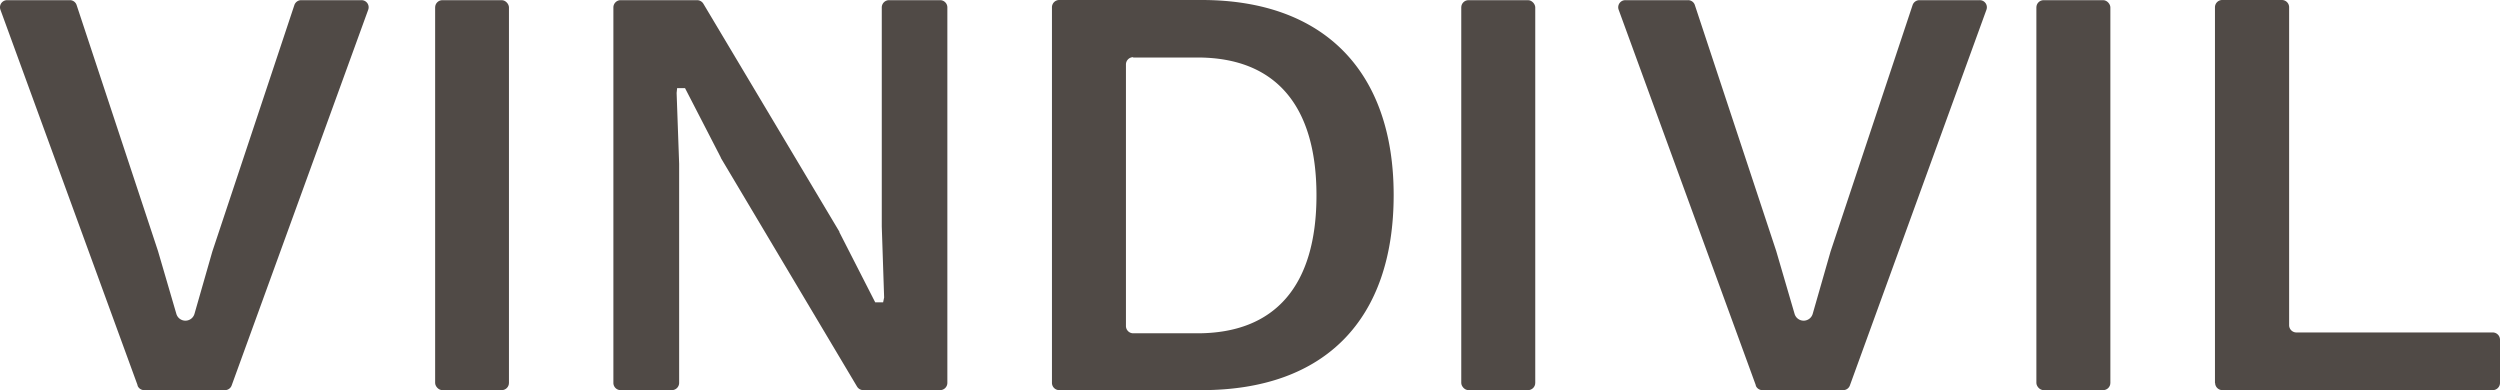
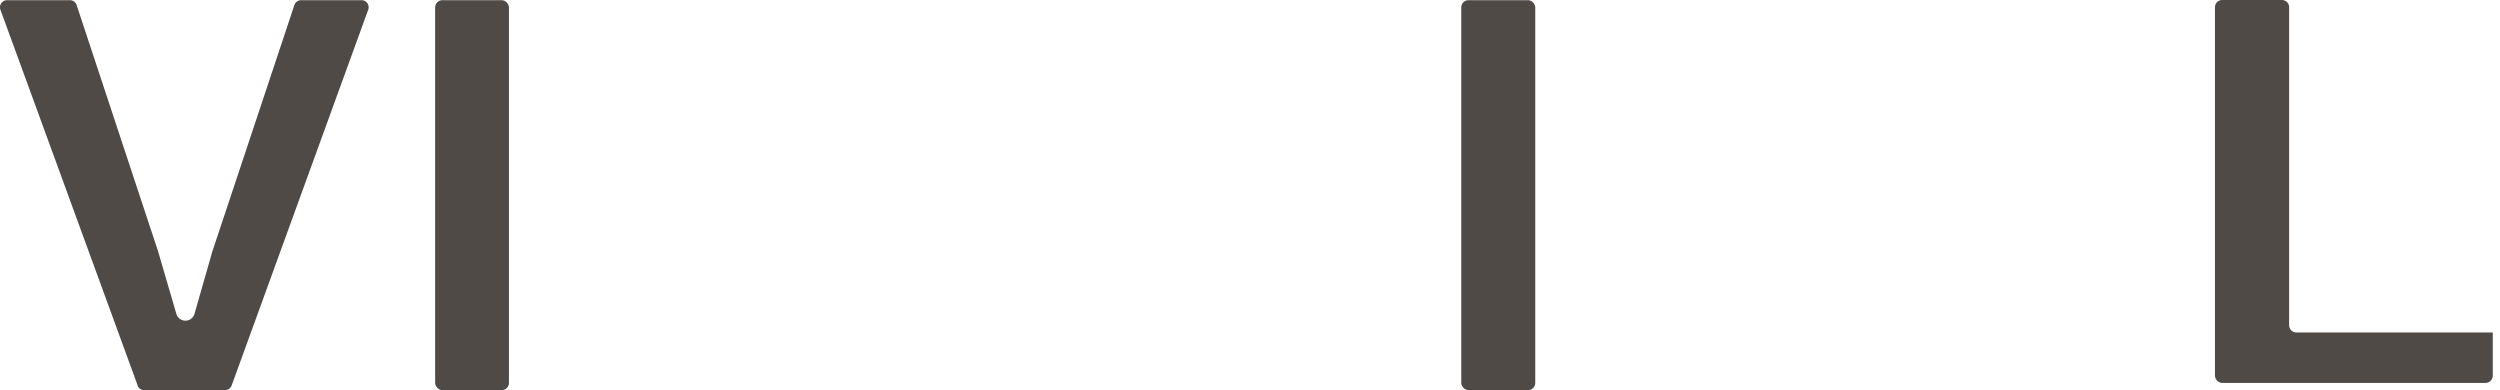
<svg xmlns="http://www.w3.org/2000/svg" width="148.666" height="23.2" viewBox="0 0 148.666 23.2">
  <g id="Vindivil_logo_text-03" transform="translate(-79.764 -83.46)">
    <path id="Path_7536" data-name="Path 7536" d="M87.95,106.38,79.79,84.04a.423.423,0,0,1,.4-.57h3.73a.42.42,0,0,1,.4.29l4.84,14.63,1.09,3.73a.561.561,0,0,0,1.08,0l1.06-3.7,4.88-14.66a.43.43,0,0,1,.4-.29h3.59a.423.423,0,0,1,.4.57l-8.12,22.34a.421.421,0,0,1-.4.28h-4.8a.421.421,0,0,1-.4-.28Z" fill="#504a46" />
    <rect id="Rectangle_7257" data-name="Rectangle 7257" width="4.39" height="23.19" rx="0.43" transform="translate(105.64 83.47)" fill="#504a46" />
-     <path id="Path_7537" data-name="Path 7537" d="M130.73,106.45l-8.1-13.6v-.02L120.5,88.7h-.47l-.03.29.15,4.21v13.03a.433.433,0,0,1-.43.43h-3.05a.431.431,0,0,1-.43-.42V83.9a.433.433,0,0,1,.43-.43h4.55a.436.436,0,0,1,.37.21l8.09,13.56v.03l2.13,4.17h.47l.06-.29-.14-4.22V83.9a.433.433,0,0,1,.43-.43h3.04a.431.431,0,0,1,.43.42v22.34a.433.433,0,0,1-.43.43H131.1A.436.436,0,0,1,130.73,106.45Z" fill="#504a46" />
-     <path id="Path_7538" data-name="Path 7538" d="M142.32,106.23V83.89a.433.433,0,0,1,.43-.43h8.47c7.26,0,11.42,4.23,11.42,11.6s-4.05,11.6-11.42,11.6h-8.47a.433.433,0,0,1-.43-.43Zm4.83-19.37a.433.433,0,0,0-.43.43v15.56a.433.433,0,0,0,.43.43h3.82c4.63,0,7.08-2.84,7.08-8.2s-2.45-8.2-7.08-8.2h-3.82Z" fill="#504a46" />
    <rect id="Rectangle_7258" data-name="Rectangle 7258" width="4.4" height="23.19" rx="0.43" transform="translate(166.66 83.47)" fill="#504a46" />
-     <path id="Path_7539" data-name="Path 7539" d="M184.18,106.38l-8.16-22.34a.423.423,0,0,1,.4-.57h3.73a.42.42,0,0,1,.4.29l4.84,14.63,1.09,3.73a.561.561,0,0,0,1.08,0l1.06-3.7,4.88-14.66a.43.43,0,0,1,.4-.29h3.59a.423.423,0,0,1,.4.57l-8.12,22.34a.421.421,0,0,1-.4.28h-4.8a.421.421,0,0,1-.4-.28Z" fill="#504a46" />
-     <rect id="Rectangle_7259" data-name="Rectangle 7259" width="4.4" height="23.19" rx="0.43" transform="translate(200.86 83.47)" fill="#504a46" />
-     <path id="Path_7540" data-name="Path 7540" d="M211.48,106.23V83.89a.433.433,0,0,1,.43-.43h3.55a.431.431,0,0,1,.43.42V102.8a.433.433,0,0,0,.43.43H228a.433.433,0,0,1,.43.43v2.57a.433.433,0,0,1-.43.43H211.92a.433.433,0,0,1-.43-.43Z" fill="#504a46" />
+     <path id="Path_7540" data-name="Path 7540" d="M211.48,106.23V83.89a.433.433,0,0,1,.43-.43h3.55a.431.431,0,0,1,.43.42V102.8a.433.433,0,0,0,.43.43H228v2.57a.433.433,0,0,1-.43.43H211.92a.433.433,0,0,1-.43-.43Z" fill="#504a46" />
  </g>
</svg>